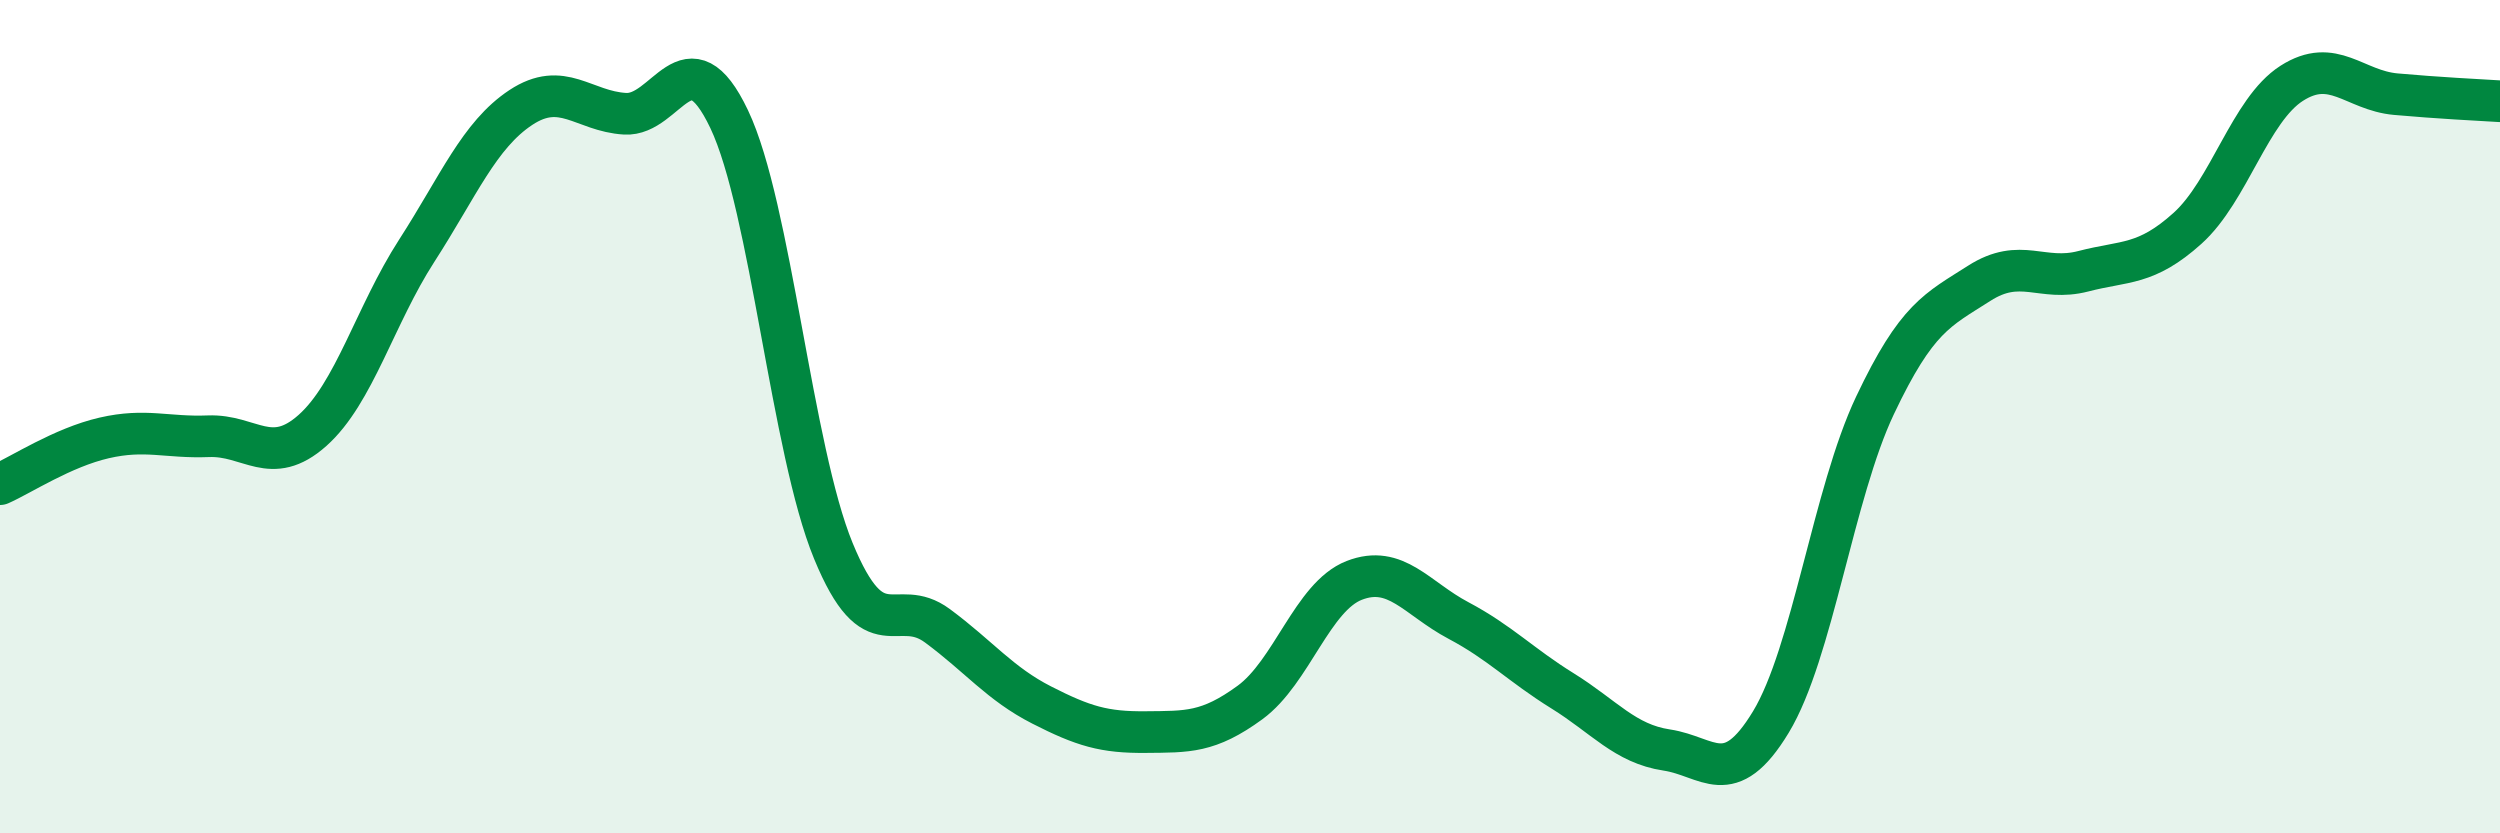
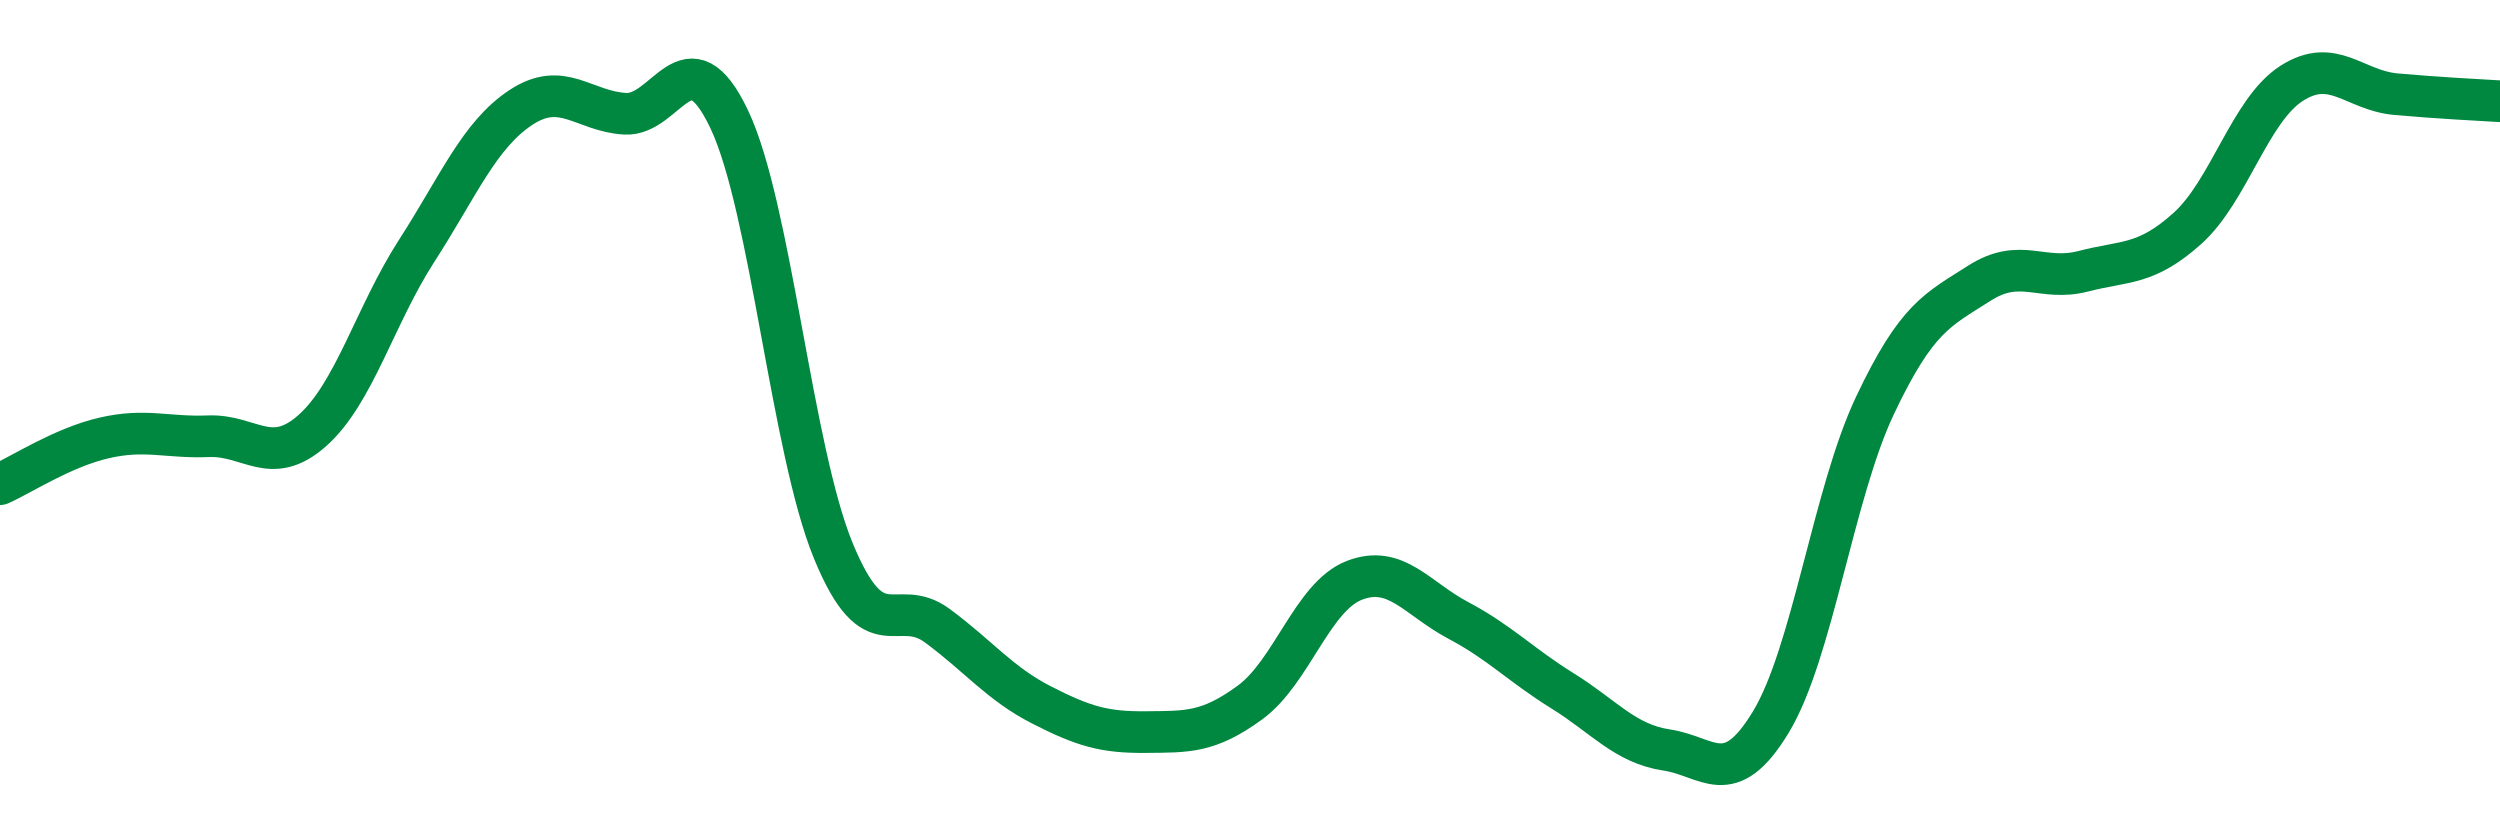
<svg xmlns="http://www.w3.org/2000/svg" width="60" height="20" viewBox="0 0 60 20">
-   <path d="M 0,11.62 C 0.5,11.4 1.5,10.74 2.5,10.51 C 3.5,10.28 4,10.51 5,10.47 C 6,10.43 6.5,11.22 7.5,10.33 C 8.5,9.44 9,7.57 10,6.02 C 11,4.47 11.5,3.24 12.5,2.58 C 13.5,1.92 14,2.67 15,2.73 C 16,2.79 16.5,0.76 17.5,2.86 C 18.5,4.96 19,10.79 20,13.22 C 21,15.65 21.5,14.28 22.5,15.02 C 23.5,15.76 24,16.41 25,16.92 C 26,17.43 26.5,17.58 27.5,17.57 C 28.5,17.56 29,17.59 30,16.86 C 31,16.13 31.5,14.32 32.5,13.93 C 33.5,13.54 34,14.36 35,14.89 C 36,15.42 36.5,15.96 37.5,16.58 C 38.5,17.2 39,17.85 40,18 C 41,18.15 41.5,18.98 42.5,17.33 C 43.5,15.68 44,11.84 45,9.73 C 46,7.62 46.5,7.44 47.5,6.8 C 48.5,6.16 49,6.77 50,6.51 C 51,6.25 51.5,6.38 52.5,5.48 C 53.5,4.58 54,2.64 55,2 C 56,1.36 56.5,2.17 57.5,2.26 C 58.5,2.35 59.5,2.4 60,2.43L60 20L0 20Z" fill="#008740" opacity="0.1" stroke-linecap="round" stroke-linejoin="round" />
  <path d="M 0,11.62 C 0.5,11.4 1.5,10.74 2.5,10.51 C 3.5,10.28 4,10.51 5,10.47 C 6,10.43 6.5,11.22 7.5,10.33 C 8.5,9.44 9,7.57 10,6.02 C 11,4.47 11.5,3.24 12.5,2.58 C 13.5,1.92 14,2.67 15,2.73 C 16,2.79 16.5,0.76 17.5,2.86 C 18.5,4.96 19,10.79 20,13.22 C 21,15.65 21.5,14.28 22.5,15.02 C 23.5,15.76 24,16.41 25,16.92 C 26,17.43 26.5,17.58 27.5,17.57 C 28.5,17.56 29,17.59 30,16.86 C 31,16.13 31.5,14.32 32.5,13.93 C 33.5,13.54 34,14.36 35,14.89 C 36,15.42 36.5,15.96 37.5,16.58 C 38.5,17.2 39,17.85 40,18 C 41,18.15 41.5,18.98 42.5,17.33 C 43.5,15.68 44,11.84 45,9.73 C 46,7.62 46.5,7.44 47.5,6.8 C 48.5,6.16 49,6.77 50,6.51 C 51,6.25 51.5,6.38 52.5,5.48 C 53.5,4.58 54,2.64 55,2 C 56,1.36 56.5,2.17 57.5,2.26 C 58.5,2.35 59.5,2.4 60,2.43" stroke="#008740" stroke-width="1" fill="none" stroke-linecap="round" stroke-linejoin="round" />
</svg>